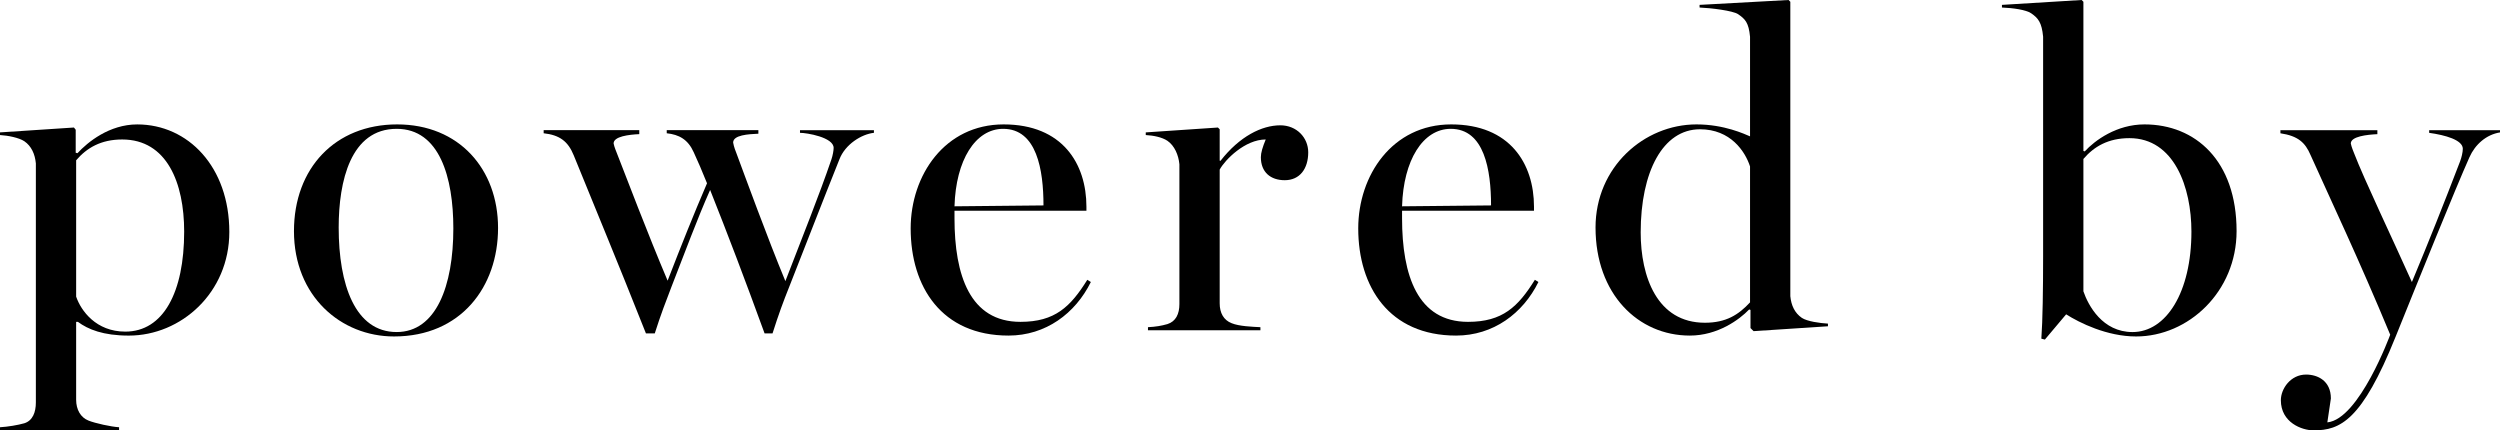
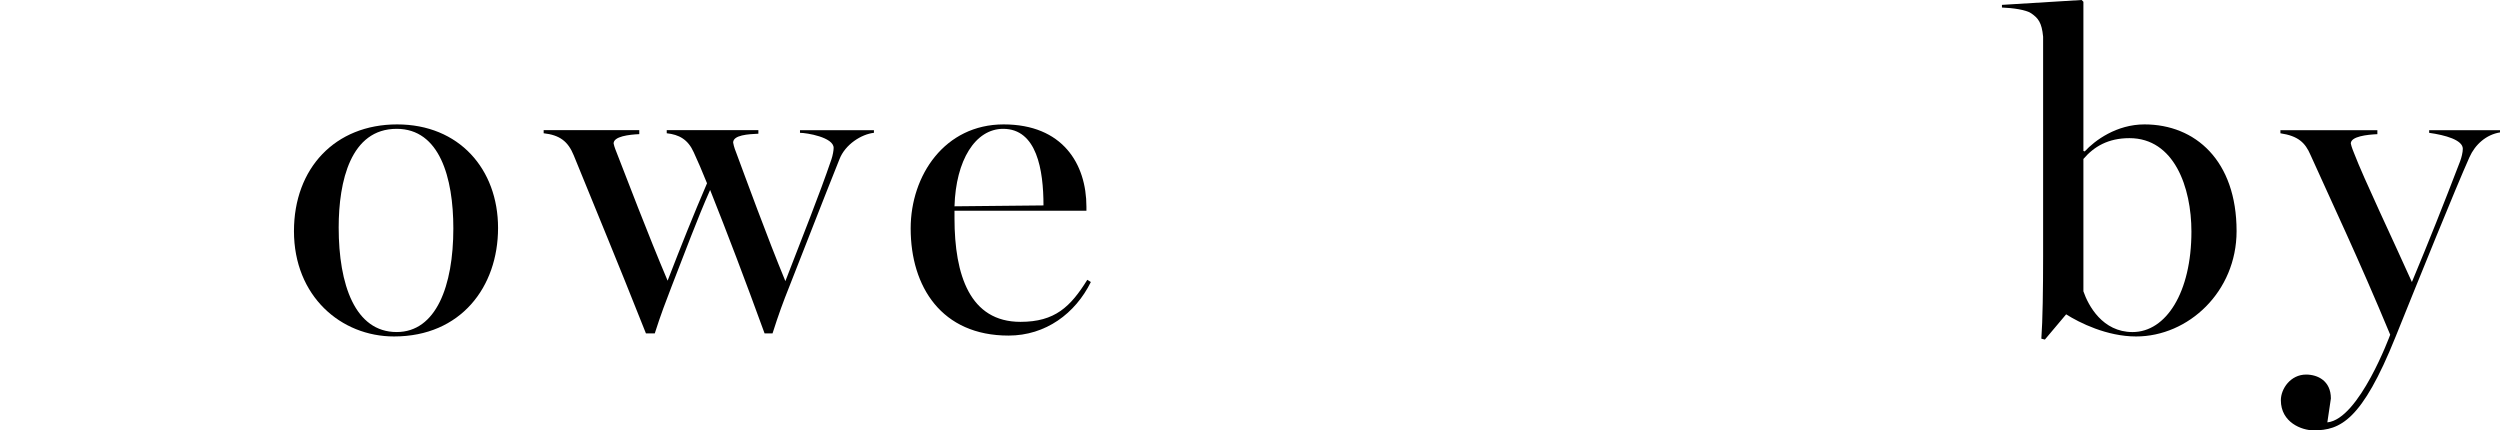
<svg xmlns="http://www.w3.org/2000/svg" id="Layer_1" data-name="Layer 1" viewBox="0 0 1185.86 204.13">
-   <path d="m0,202.66c3.78-.21,8.61-1.05,11.55-1.89,3.99-1.26,5.46-5.25,5.46-9.87v-113.4c-.42-4.41-2.1-8.19-5.46-10.5-2.52-1.68-7.77-2.73-11.55-2.94v-1.26l35.07-2.31.84,1.05v10.92l.84.21c4.83-5.25,15.12-13.65,28.35-13.65,24.15,0,43.68,20.16,43.68,51.03,0,28.77-22.89,49.14-47.67,49.14-12.18,0-19.32-2.94-24.15-6.51h-.84v36.96c0,4.62,2.1,8.4,5.88,9.87,3.15,1.26,10.71,2.94,14.49,3.15v1.47H0v-1.47Zm87.36-92.82c0-23.1-8.19-43.68-29.4-43.68-10.08,0-16.8,3.99-21.84,9.87v64.68c2.31,6.72,9.45,16.59,23.31,16.59,18.06,0,27.93-18.69,27.93-47.46Z" />
  <path d="m139.44,109.62c0-29.82,19.53-50.61,48.93-50.61s47.88,21.21,47.88,49.14-17.64,51.45-49.35,51.45c-25.2,0-47.46-19.11-47.46-49.98Zm75.6-1.26c0-24.15-6.51-47.25-26.88-47.25-21.84,0-27.51,24.78-27.51,46.83,0,27.09,7.77,49.56,27.51,49.56,18.69,0,26.88-21.84,26.88-49.14Z" />
  <path d="m272.16,73.71c-2.73-6.72-6.72-9.66-14.28-10.5v-1.47h45.36v1.89c-4.83.21-12.18,1.05-12.18,4.41,0,.21.42,1.89,1.47,4.41,4.2,10.71,14.7,38.43,24.15,60.69,6.51-16.8,12.18-31.08,18.69-46.2-2.1-5.25-4.62-11.13-6.3-14.7-2.73-6.09-6.93-8.4-12.81-9.03v-1.47h43.47v1.68c-4.83.21-11.97.63-11.97,4.2,0,.21.42,2.31,1.47,4.83,3.99,10.71,14.7,40.11,23.31,60.9,8.4-21.84,15.96-40.53,21.84-57.75.63-1.89,1.05-4.2,1.05-5.46,0-5.04-12.81-7.14-15.96-7.14v-1.26h35.07v1.26c-5.88.63-13.65,5.46-16.38,12.6-9.24,23.1-14.28,36.33-23.73,60.27-2.94,7.35-5.04,13.02-7.98,22.26h-3.78c-9.24-25.41-17.64-47.46-25.83-68.04-6.09,13.65-12.18,30.24-18.27,45.78-2.73,7.14-5.04,13.02-7.98,22.26h-4.2c-14.91-37.59-22.47-55.44-34.23-84.42Z" />
  <path d="m431.97,108.36c0-25.2,16.17-49.35,44.1-49.35s39.27,18.69,39.27,39.06v1.89h-62.58v3.57c0,27.09,7.35,49.14,31.29,49.14,16.38,0,23.73-7.14,31.71-19.95l1.68,1.05c-7.35,14.91-21.42,25.41-39.06,25.41-31.71,0-46.41-23.1-46.41-50.82Zm63-10.92c0-16.8-3.15-36.33-19.11-36.33-13.23,0-22.47,14.91-23.1,36.75l42.21-.42Z" />
-   <path d="m544.53,155.2c3.78-.21,6.3-.63,9.24-1.47,3.99-1.26,5.67-4.83,5.67-9.45v-66.36c-.42-4.41-2.31-8.82-5.67-11.13-2.52-1.68-6.51-2.52-10.29-2.73v-1.26l34.23-2.31.84.84v14.91h.42c9.03-11.55,19.53-16.8,28.35-16.8,7.77,0,13.23,5.88,13.23,12.81,0,7.77-3.99,13.23-11.13,13.23-6.72,0-11.34-3.78-11.34-10.92,0-2.1.84-4.83,2.31-8.4-9.87,0-19.32,9.66-21.84,14.28v63.42c0,4.62,1.89,7.98,5.67,9.45,3.57,1.47,9.66,1.68,13.65,1.89v1.47h-53.34v-1.47Z" />
-   <path d="m644.27,108.36c0-25.2,16.17-49.35,44.1-49.35s39.27,18.69,39.27,39.06v1.89h-62.58v3.57c0,27.09,7.35,49.14,31.29,49.14,16.38,0,23.73-7.14,31.71-19.95l1.68,1.05c-7.35,14.91-21.42,25.41-39.06,25.41-31.71,0-46.41-23.1-46.41-50.82Zm63-10.92c0-16.8-3.15-36.33-19.11-36.33-13.23,0-22.47,14.91-23.1,36.75l42.21-.42Z" />
-   <path d="m756.83,107.94c0-28.77,23.1-48.93,47.88-48.93,13.23,0,22.89,4.62,25.41,5.67V17.43c-.63-6.72-2.31-8.4-5.67-10.71-2.52-1.68-13.02-2.94-18.27-3.15v-1.26l42.21-2.31.84.84v139.65c.42,4.41,2.1,7.98,5.46,10.29,2.52,1.68,8.61,2.52,12.39,2.73v1.26l-35.28,2.31-1.47-1.47v-8.61l-.63-.21c-4.62,4.83-14.91,12.39-28.14,12.39-24.57,0-44.73-19.74-44.73-51.24Zm73.29,35.49v-64.47c-2.31-7.14-9.24-17.64-23.73-17.64-17.64,0-28.14,20.16-28.14,48.93,0,21,7.77,42.84,30.45,42.84,10.08,0,15.96-3.78,21.42-9.66Z" />
  <path d="m968.3,160.66c.63-8.4.84-23.73.84-38.85V17.43c-.63-6.72-2.31-8.82-5.67-11.13-2.52-1.68-8.61-2.52-13.86-2.73v-1.26l37.8-2.31.84.84v70.77l.63.21c4.83-5.25,15.12-12.81,28.35-12.81,24.15,0,43.68,17.22,43.68,50.61,0,28.77-22.89,49.98-47.67,49.98-13.86,0-26.88-6.51-33.18-10.5l-10.08,11.97-1.68-.42Zm71.19-50.82c0-21-8.19-44.31-29.4-44.31-10.08,0-16.8,3.99-21.84,9.87v62.79c2.31,6.72,9.03,19.32,23.31,19.32,15.96,0,27.93-18.9,27.93-47.67Z" />
  <path d="m1081.91,189.85c0-5.46,4.62-12.18,11.97-12.18,5.46,0,11.76,2.94,11.76,11.34l-1.68,11.34c15.12-1.47,29.82-41.58,29.82-41.58-14.91-35.91-27.51-62.37-37.8-85.26-2.52-5.88-5.88-9.03-14.28-10.29v-1.47h45.99v1.89c-4.83.21-12.6,1.05-12.6,4.41,0,.21.42,1.89,1.47,4.41,4.83,12.6,18.48,41.16,27.51,61.32,7.98-19.11,14.91-36.54,22.89-57.33.63-1.68,1.26-4.2,1.26-5.88,0-4.2-8.4-6.51-15.96-7.56v-1.26h33.6v1.05c-6.51,1.05-11.76,5.67-14.49,11.76-6.93,15.54-24.15,58.17-35.07,85.26-15.96,39.69-26.25,44.31-38.85,44.31-5.67,0-15.54-3.78-15.54-14.28Z" />
</svg>